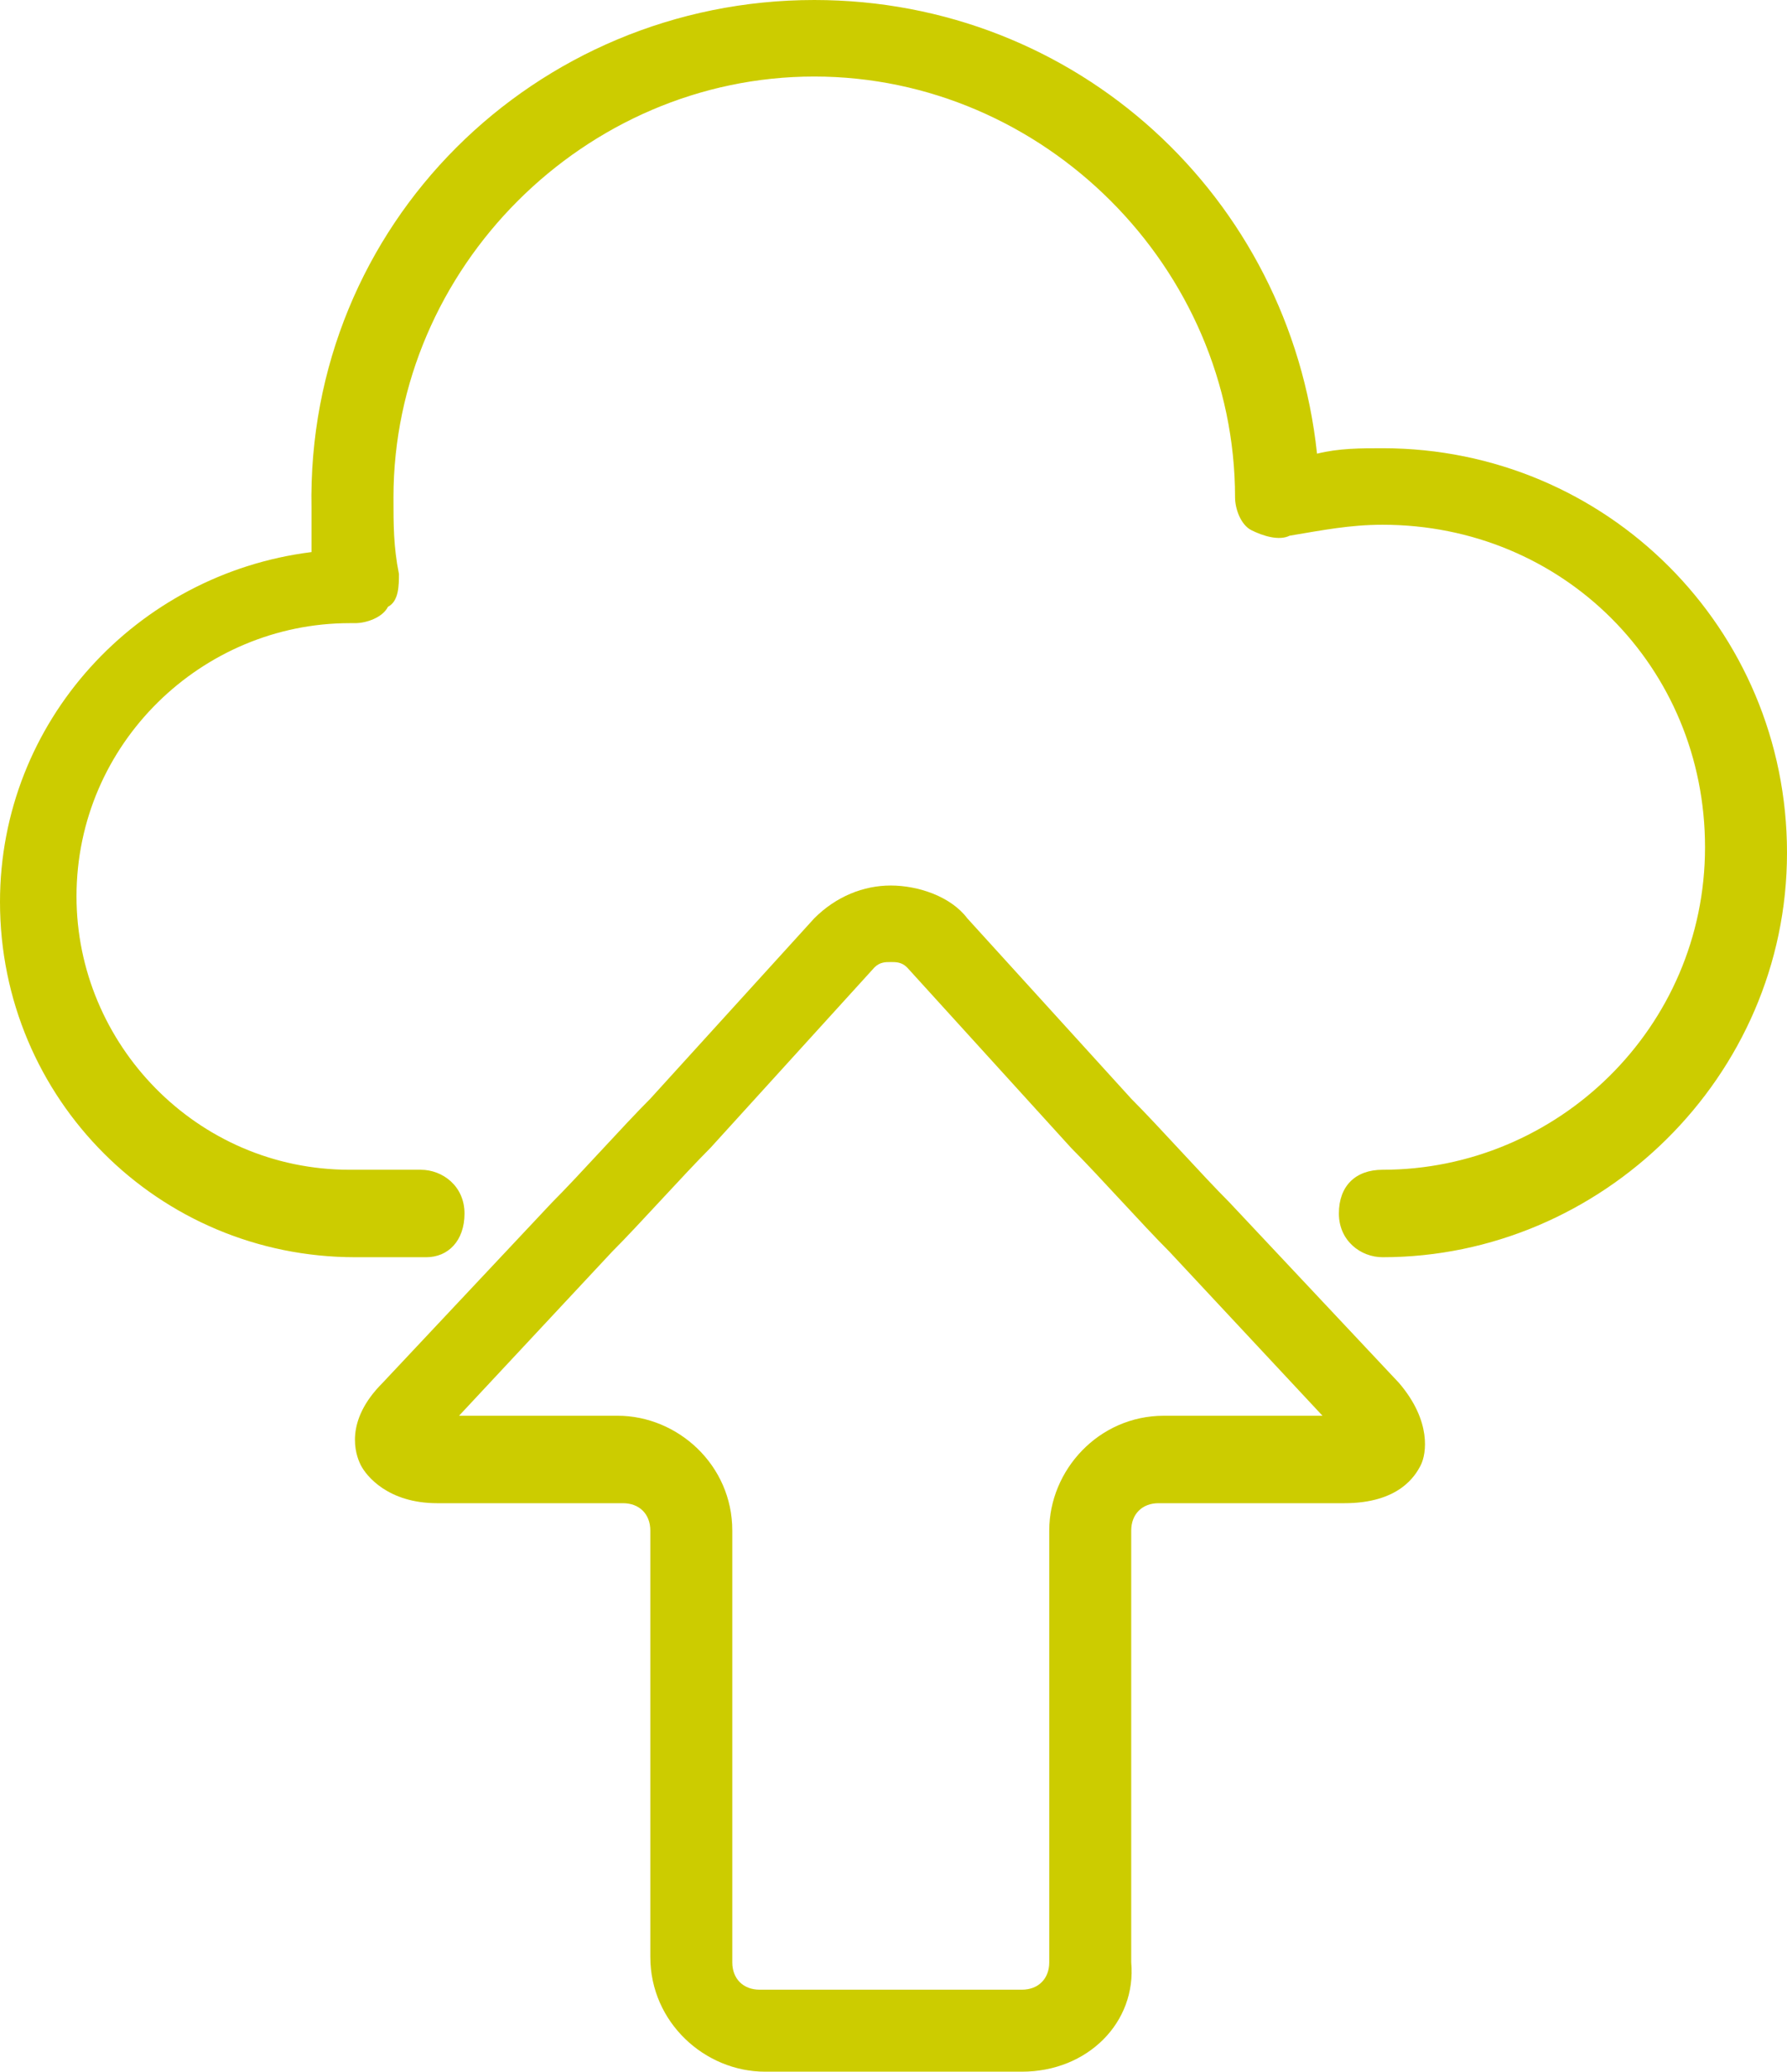
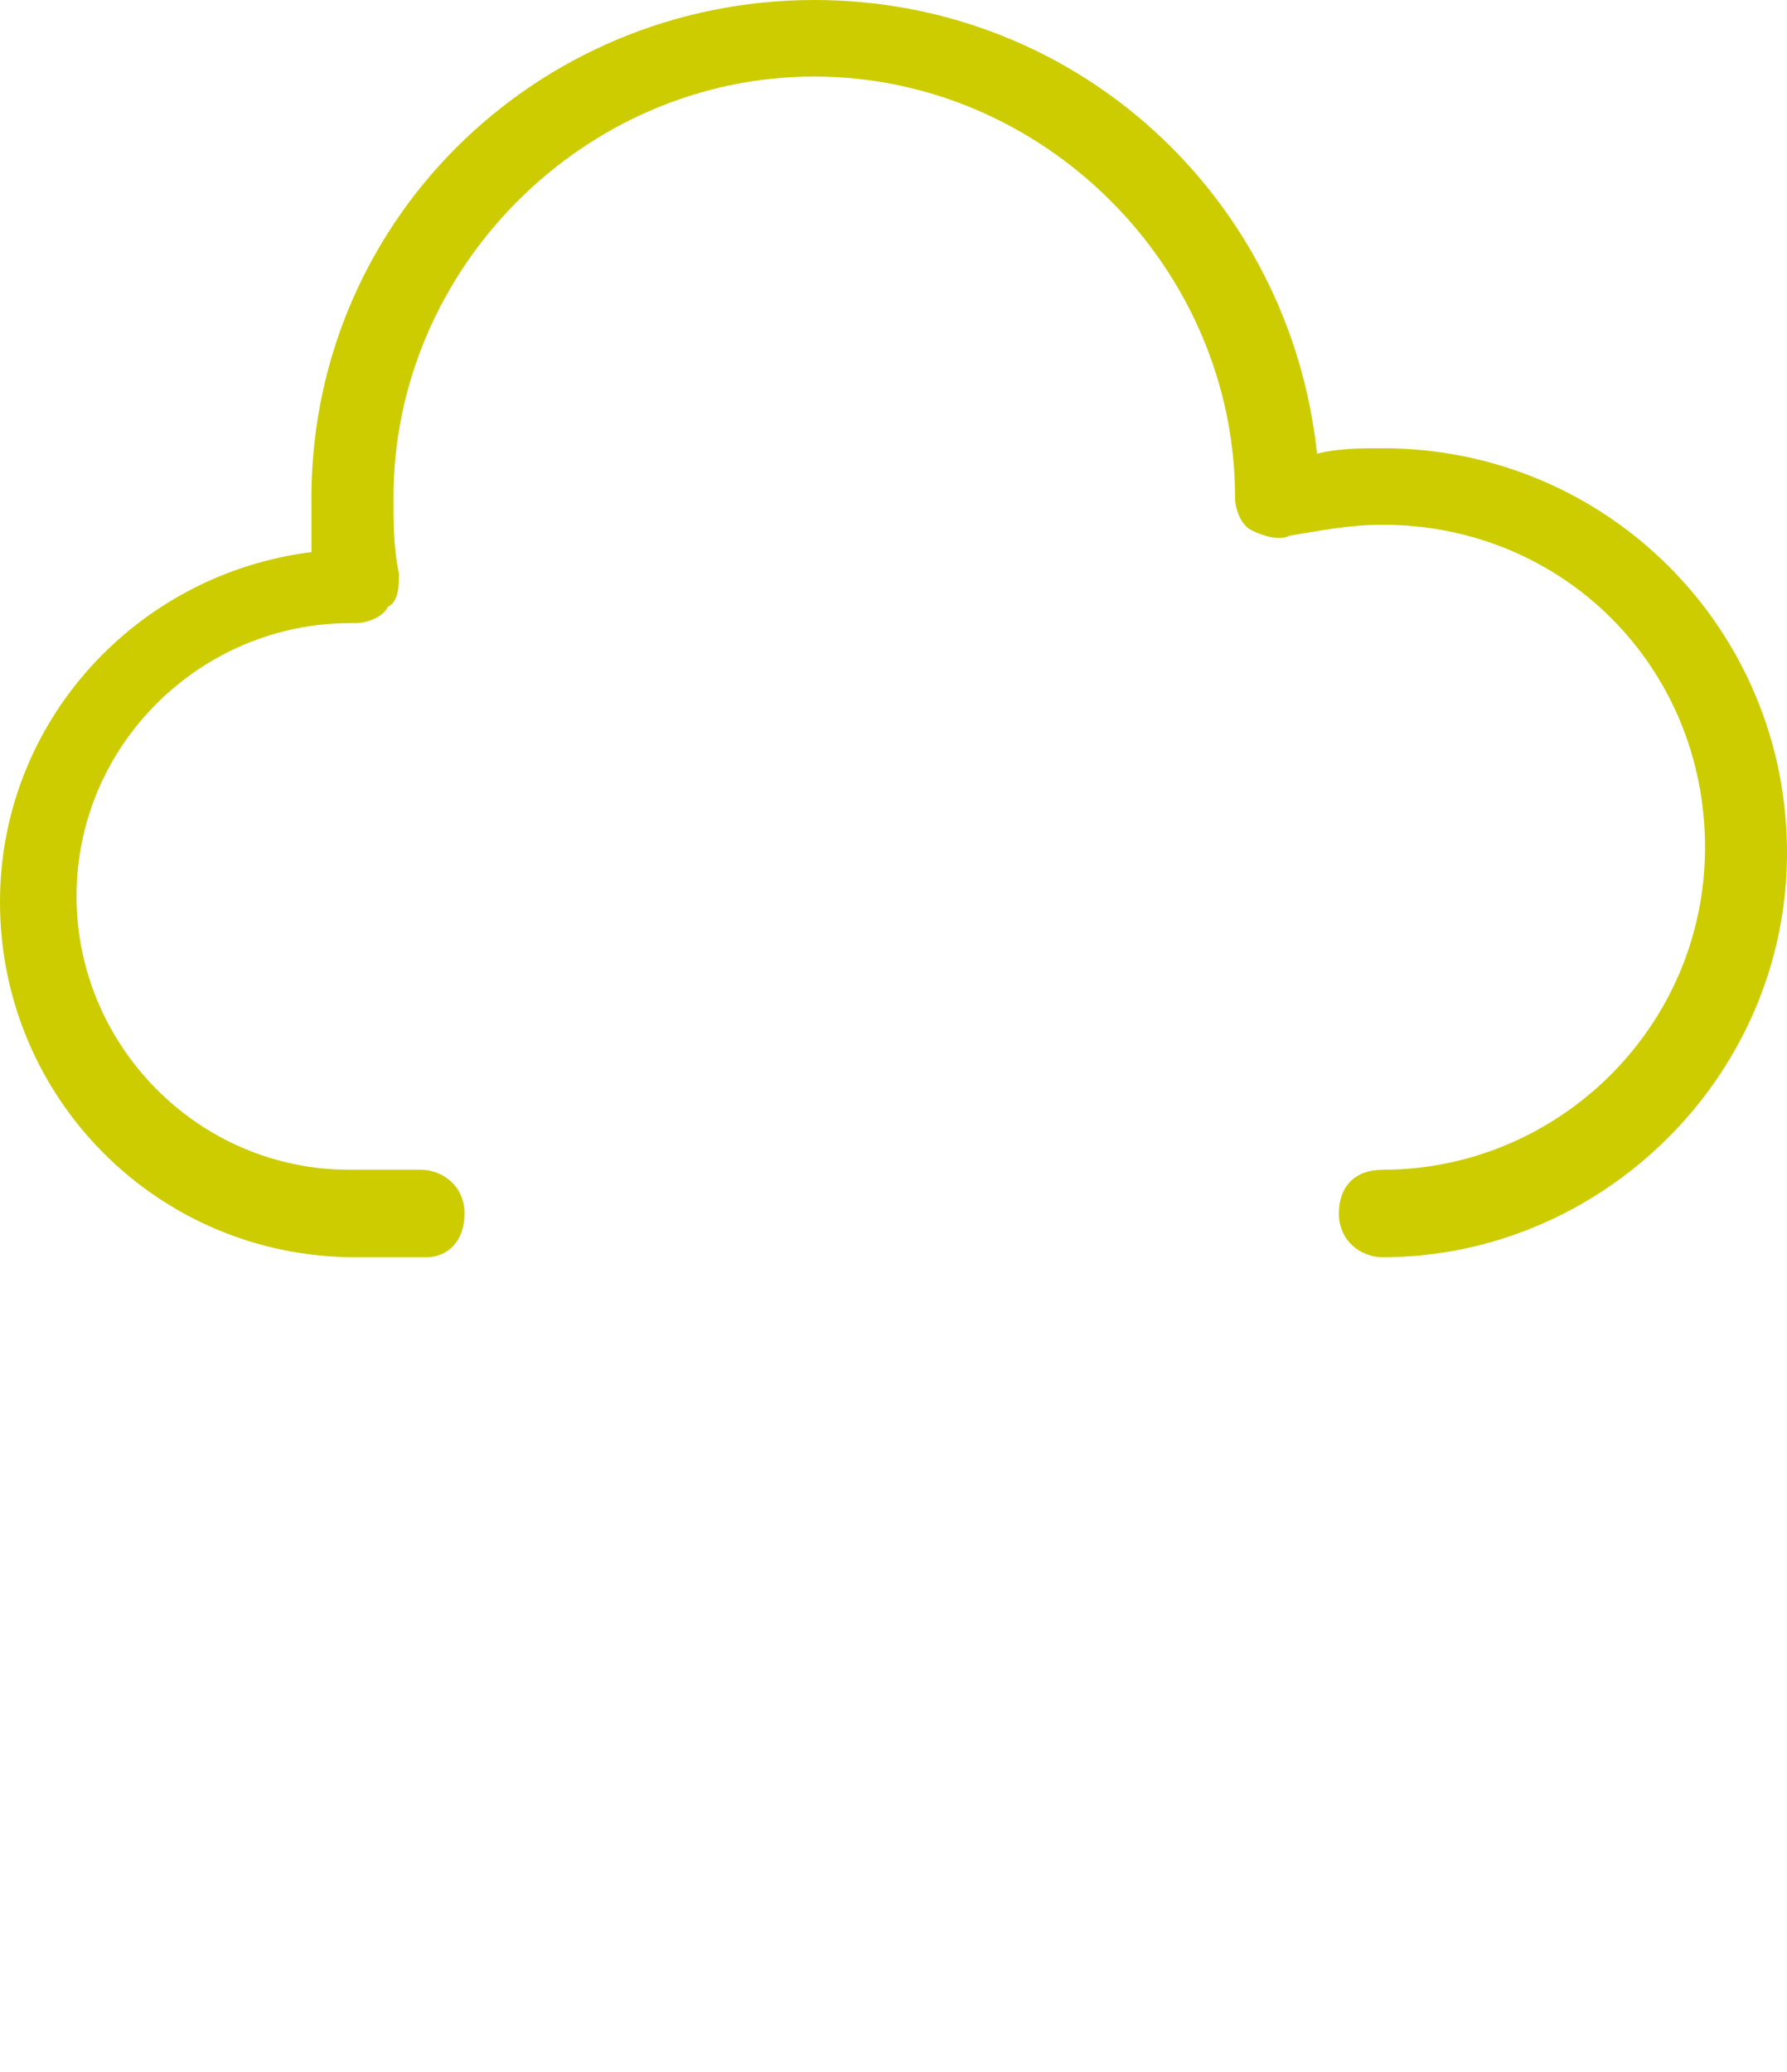
<svg xmlns="http://www.w3.org/2000/svg" version="1.1" id="Ebene_1" x="0px" y="0px" viewBox="0 0 32.7 37.9" style="enable-background:new 0 0 32.7 37.9;" xml:space="preserve">
  <style type="text/css">
	.st0{fill:#CCCC00;}
</style>
  <g>
    <path class="st0" d="M25.3,23c-0.4,0-0.8-0.3-0.8-0.8s0.3-0.8,0.8-0.8c3.2,0,5.9-2.6,5.9-5.9s-2.6-5.9-5.9-5.9   c-0.6,0-1.1,0.1-1.7,0.2c-0.2,0.1-0.5,0-0.7-0.1s-0.3-0.4-0.3-0.6l0,0c0-4.2-3.5-7.7-7.7-7.7S7.2,4.9,7.2,9.1c0,0.5,0,0.9,0.1,1.4   c0,0.2,0,0.5-0.2,0.6c-0.1,0.2-0.4,0.3-0.6,0.3c0,0,0,0-0.1,0c-2.7,0-5,2.2-5,5c0,2.7,2.2,5,5,5h1.3c0.4,0,0.8,0.3,0.8,0.8   S8.2,23,7.8,23H6.5C2.9,23,0,20.1,0,16.5c0-3.3,2.5-6,5.7-6.4c0-0.3,0-0.6,0-0.8C5.6,4.1,9.8,0,14.9,0c4.8,0,8.7,3.6,9.2,8.3   c0.4-0.1,0.8-0.1,1.2-0.1c4.1,0,7.4,3.3,7.4,7.4S29.3,23,25.3,23" />
-     <path class="st0" d="M11.3,25.9c1.1,0,2.1,0.9,2.1,2.1v7.9c0,0.3,0.2,0.5,0.5,0.5h4.8c0.3,0,0.5-0.2,0.5-0.5V28   c0-1.1,0.9-2.1,2.1-2.1h2.9l-2.8-3c-0.5-0.5-1.3-1.4-1.8-1.9l-3-3.3c-0.1-0.1-0.2-0.1-0.3-0.1c-0.1,0-0.2,0-0.3,0.1L13,21   c-0.5,0.5-1.3,1.4-1.8,1.9l-2.8,3H11.3z M18.7,37.9H14c-1.1,0-2.1-0.9-2.1-2.1V28c0-0.3-0.2-0.5-0.5-0.5H8c-0.9,0-1.3-0.5-1.4-0.7   C6.5,26.6,6.3,26,7,25.3l3.1-3.3c0.5-0.5,1.3-1.4,1.8-1.9l3-3.3c0.4-0.4,0.9-0.6,1.4-0.6c0.5,0,1.1,0.2,1.4,0.6l3,3.3   c0.5,0.5,1.3,1.4,1.8,1.9l3.1,3.3c0.6,0.7,0.5,1.3,0.4,1.5s-0.4,0.7-1.4,0.7l0,0h-3.4c-0.3,0-0.5,0.2-0.5,0.5v7.9   C20.8,37,19.9,37.9,18.7,37.9" />
  </g>
</svg>